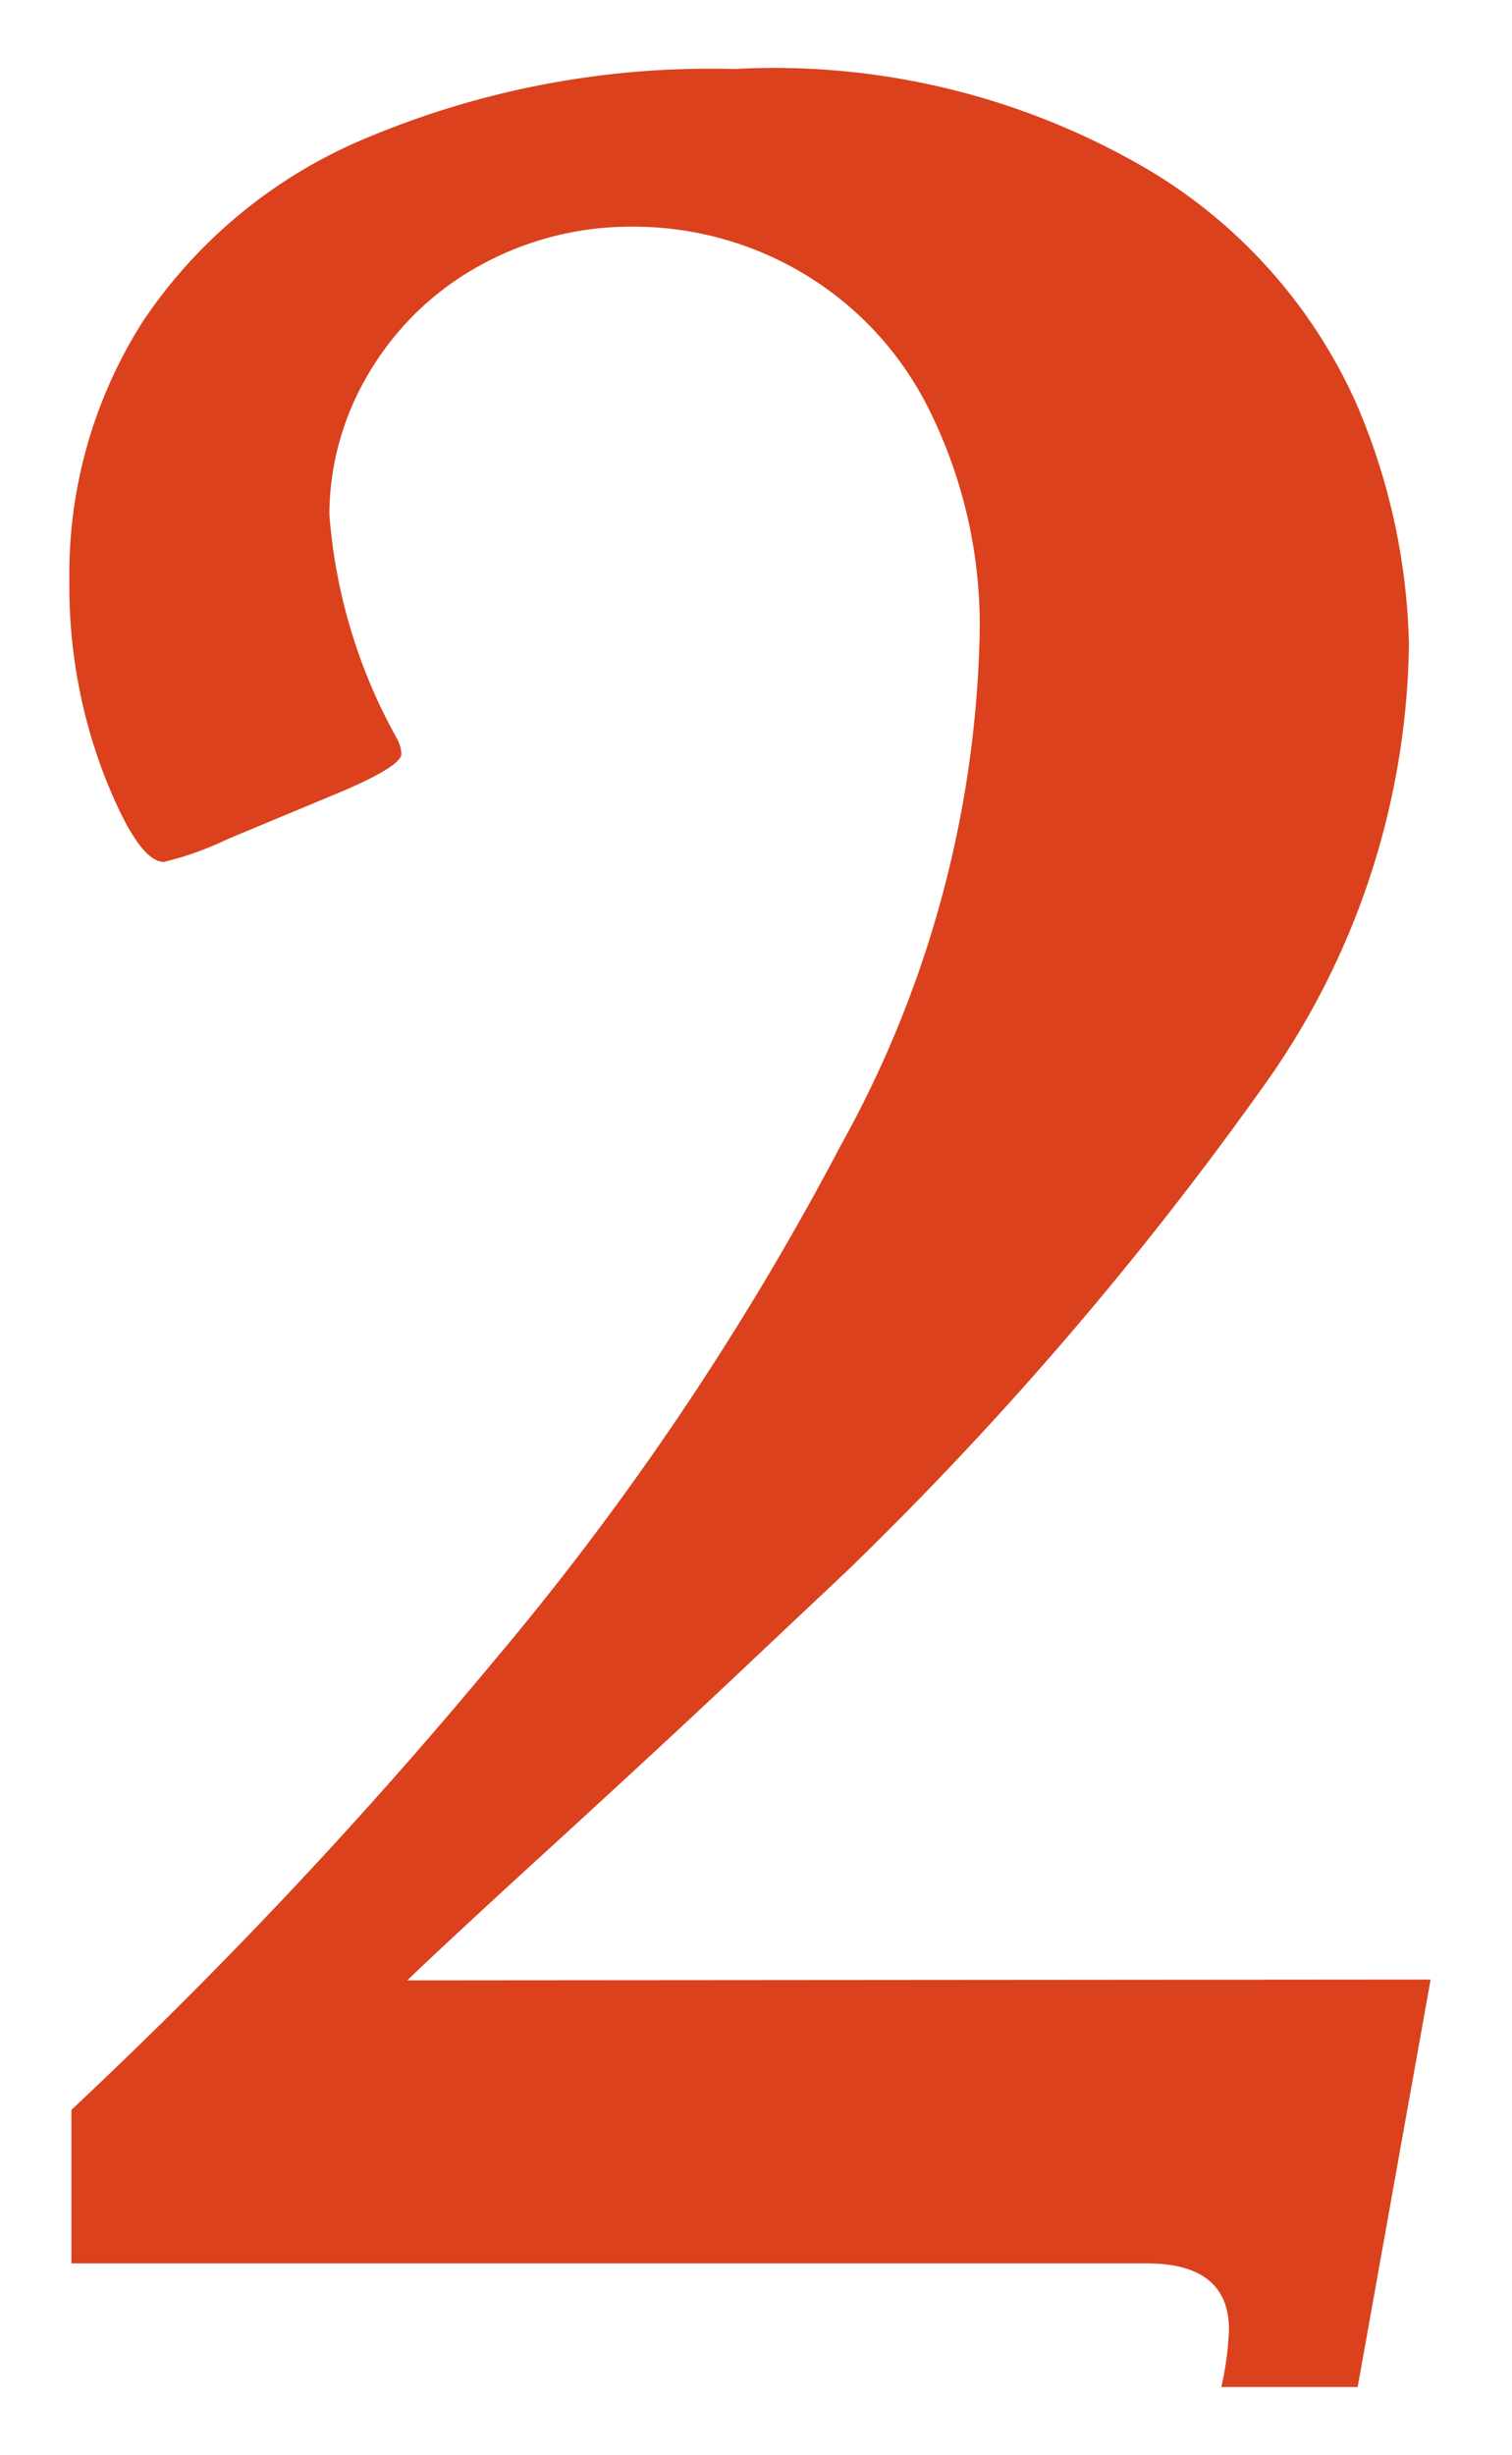
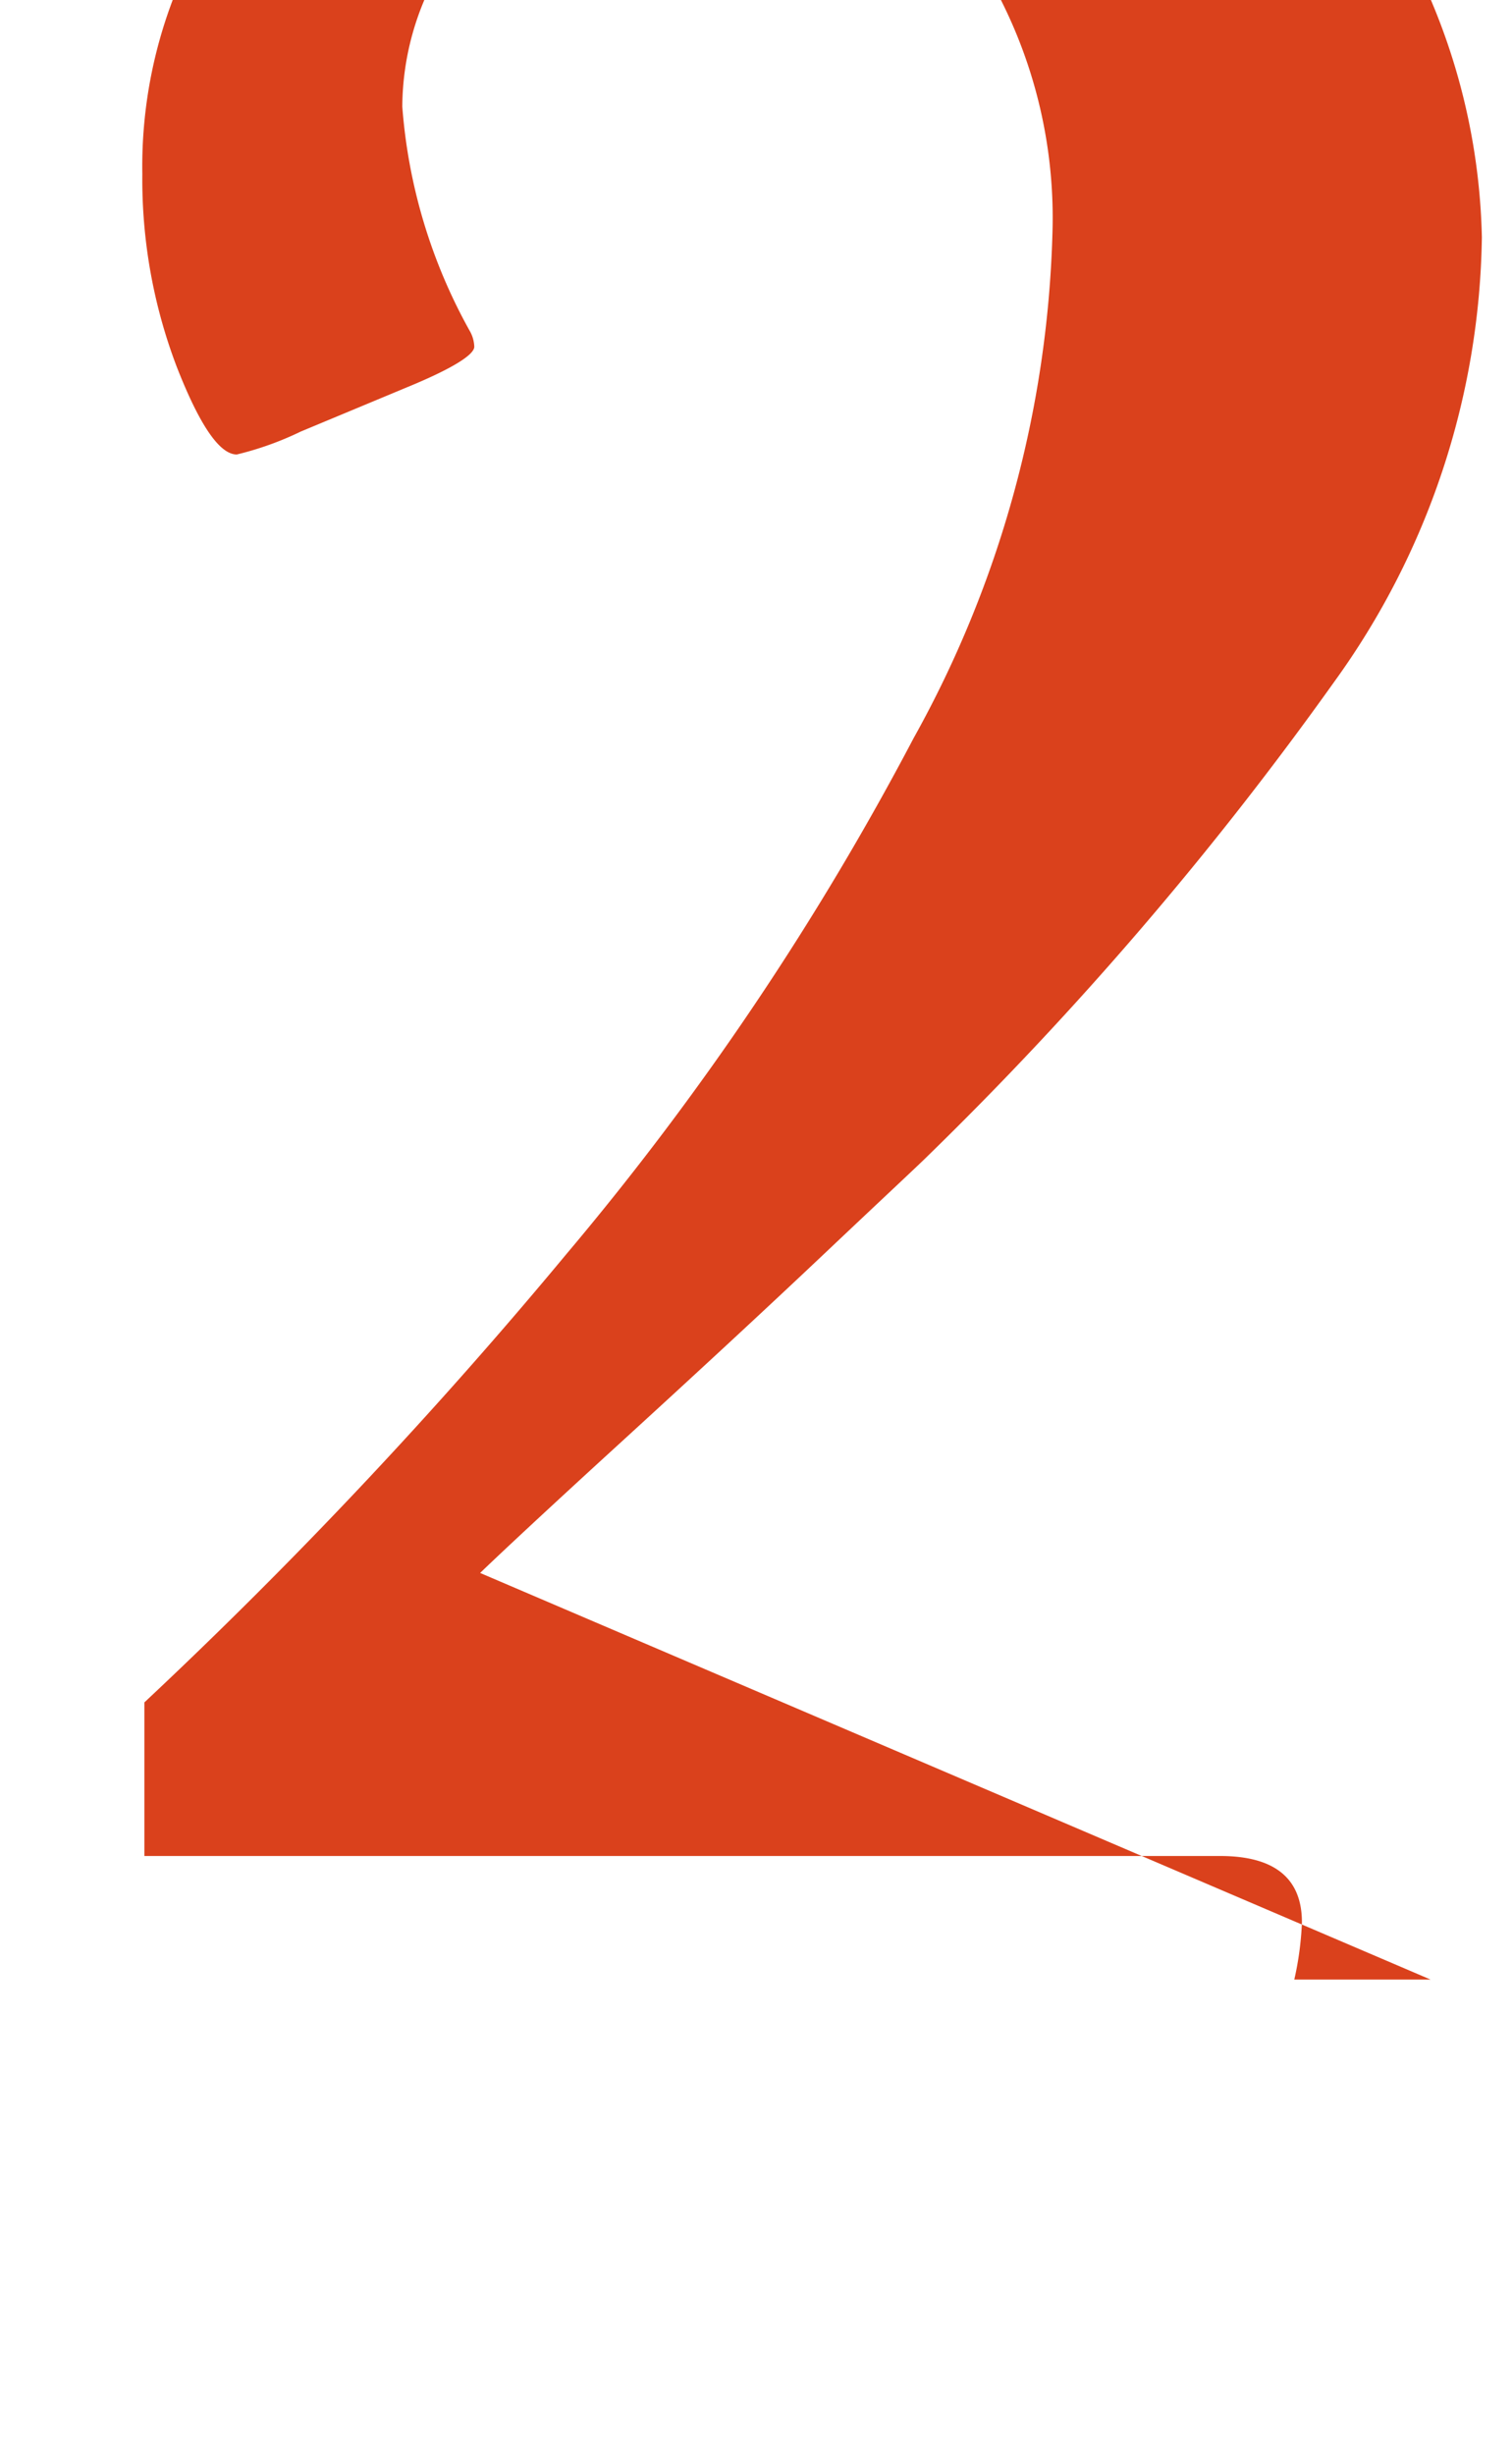
<svg xmlns="http://www.w3.org/2000/svg" width="11.091" height="18" viewBox="0 0 11.091 18">
  <g id="title_day2_sp" transform="translate(-105.192 -34.882)">
-     <path id="パス_53168" data-name="パス 53168" d="M196.931,1040.959l-.535,2.987h-1a2.28,2.28,0,0,0,.056-.42c0-.322-.2-.486-.6-.486h-7.891v-1.126a36.226,36.226,0,0,0,3.1-3.292,21.1,21.1,0,0,0,2.543-3.778,8.055,8.055,0,0,0,1.018-3.7,3.548,3.548,0,0,0-.367-1.689,2.4,2.4,0,0,0-.944-1.015,2.43,2.43,0,0,0-1.238-.332,2.284,2.284,0,0,0-1.133.294,2.138,2.138,0,0,0-.8.784,2.032,2.032,0,0,0-.287,1.029,3.982,3.982,0,0,0,.493,1.641.249.249,0,0,1,.035.119c0,.06-.168.164-.5.3l-.773.322a2.321,2.321,0,0,1-.469.168c-.126,0-.273-.214-.441-.644a3.861,3.861,0,0,1-.252-1.413,3.442,3.442,0,0,1,.542-1.91,3.662,3.662,0,0,1,1.651-1.346,6.5,6.5,0,0,1,2.683-.5,5.416,5.416,0,0,1,3.054.748,3.8,3.8,0,0,1,1.508,1.7,4.708,4.708,0,0,1,.388,1.773,5.69,5.69,0,0,1-1.084,3.26,25.605,25.605,0,0,1-2.98,3.474c-.063.063-.318.3-.759.717s-.944.882-1.511,1.4-.906.836-1.014.941Z" transform="translate(-81.245 -991.564)" fill="#da411c" stroke="rgba(0,0,0,0)" stroke-miterlimit="10" stroke-width="1" />
+     <path id="パス_53168" data-name="パス 53168" d="M196.931,1040.959h-1a2.28,2.28,0,0,0,.056-.42c0-.322-.2-.486-.6-.486h-7.891v-1.126a36.226,36.226,0,0,0,3.1-3.292,21.1,21.1,0,0,0,2.543-3.778,8.055,8.055,0,0,0,1.018-3.7,3.548,3.548,0,0,0-.367-1.689,2.4,2.4,0,0,0-.944-1.015,2.43,2.43,0,0,0-1.238-.332,2.284,2.284,0,0,0-1.133.294,2.138,2.138,0,0,0-.8.784,2.032,2.032,0,0,0-.287,1.029,3.982,3.982,0,0,0,.493,1.641.249.249,0,0,1,.035.119c0,.06-.168.164-.5.3l-.773.322a2.321,2.321,0,0,1-.469.168c-.126,0-.273-.214-.441-.644a3.861,3.861,0,0,1-.252-1.413,3.442,3.442,0,0,1,.542-1.91,3.662,3.662,0,0,1,1.651-1.346,6.5,6.5,0,0,1,2.683-.5,5.416,5.416,0,0,1,3.054.748,3.8,3.8,0,0,1,1.508,1.7,4.708,4.708,0,0,1,.388,1.773,5.69,5.69,0,0,1-1.084,3.26,25.605,25.605,0,0,1-2.98,3.474c-.063.063-.318.3-.759.717s-.944.882-1.511,1.4-.906.836-1.014.941Z" transform="translate(-81.245 -991.564)" fill="#da411c" stroke="rgba(0,0,0,0)" stroke-miterlimit="10" stroke-width="1" />
  </g>
</svg>